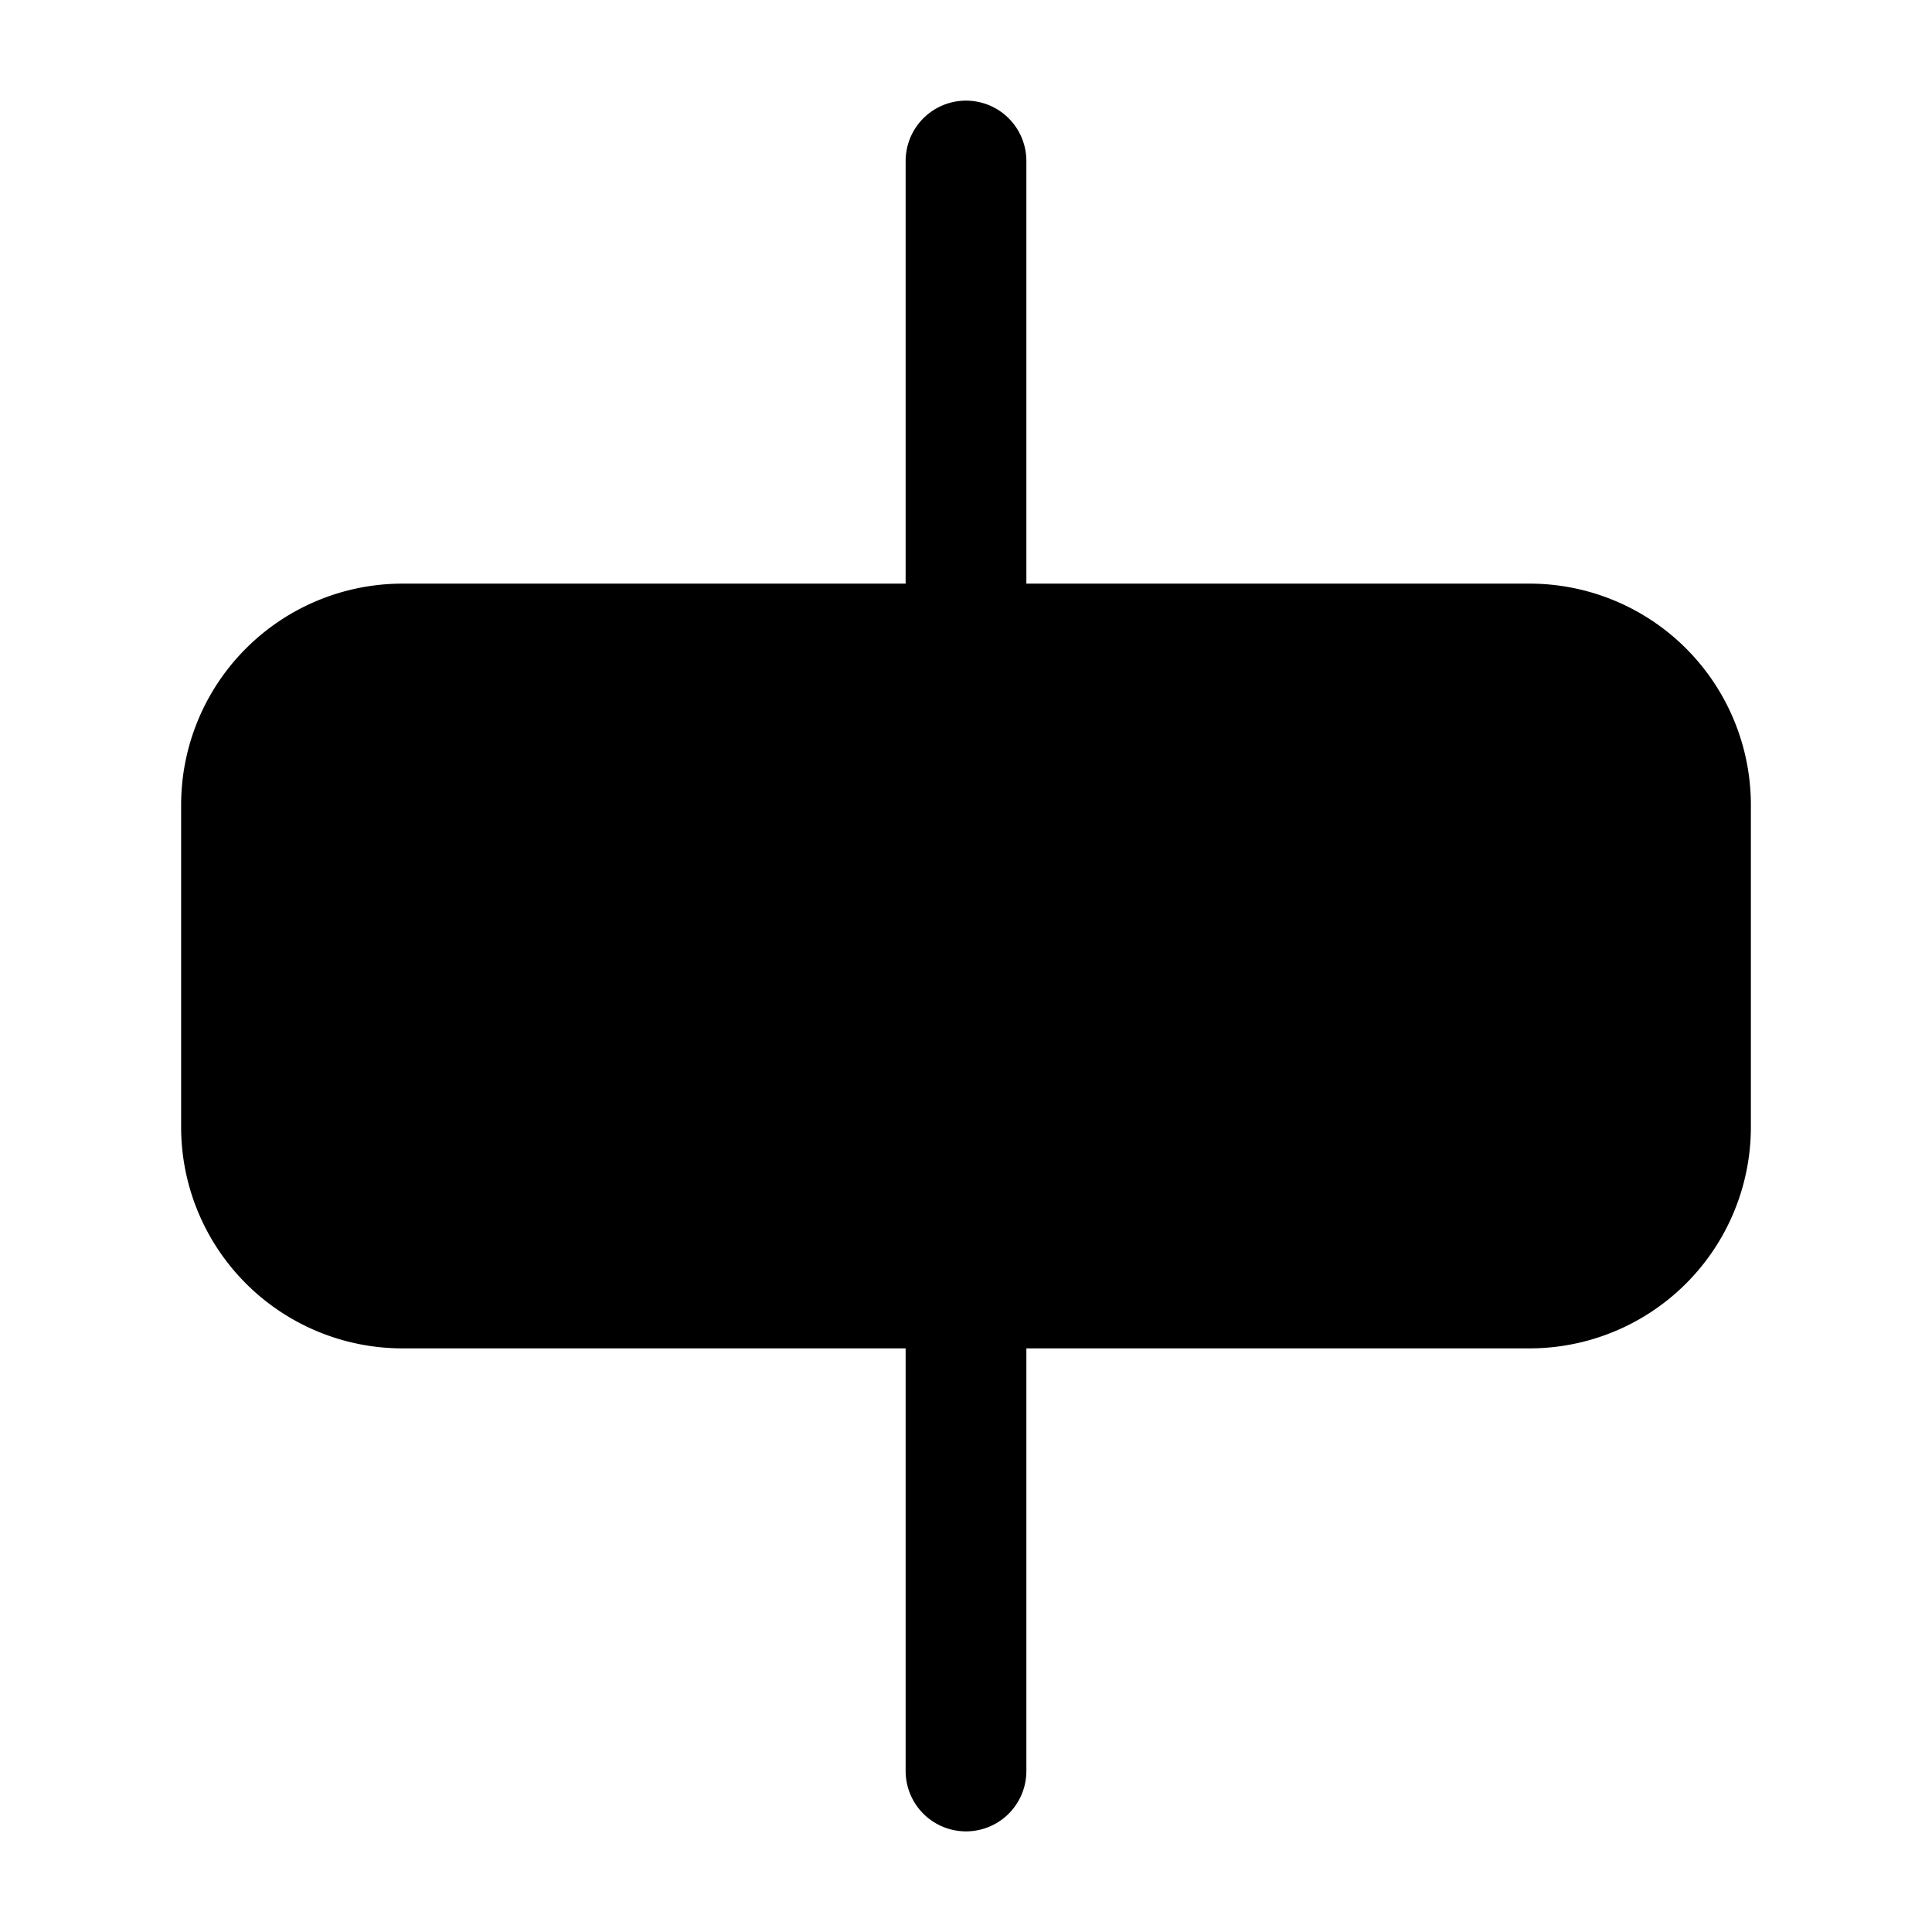
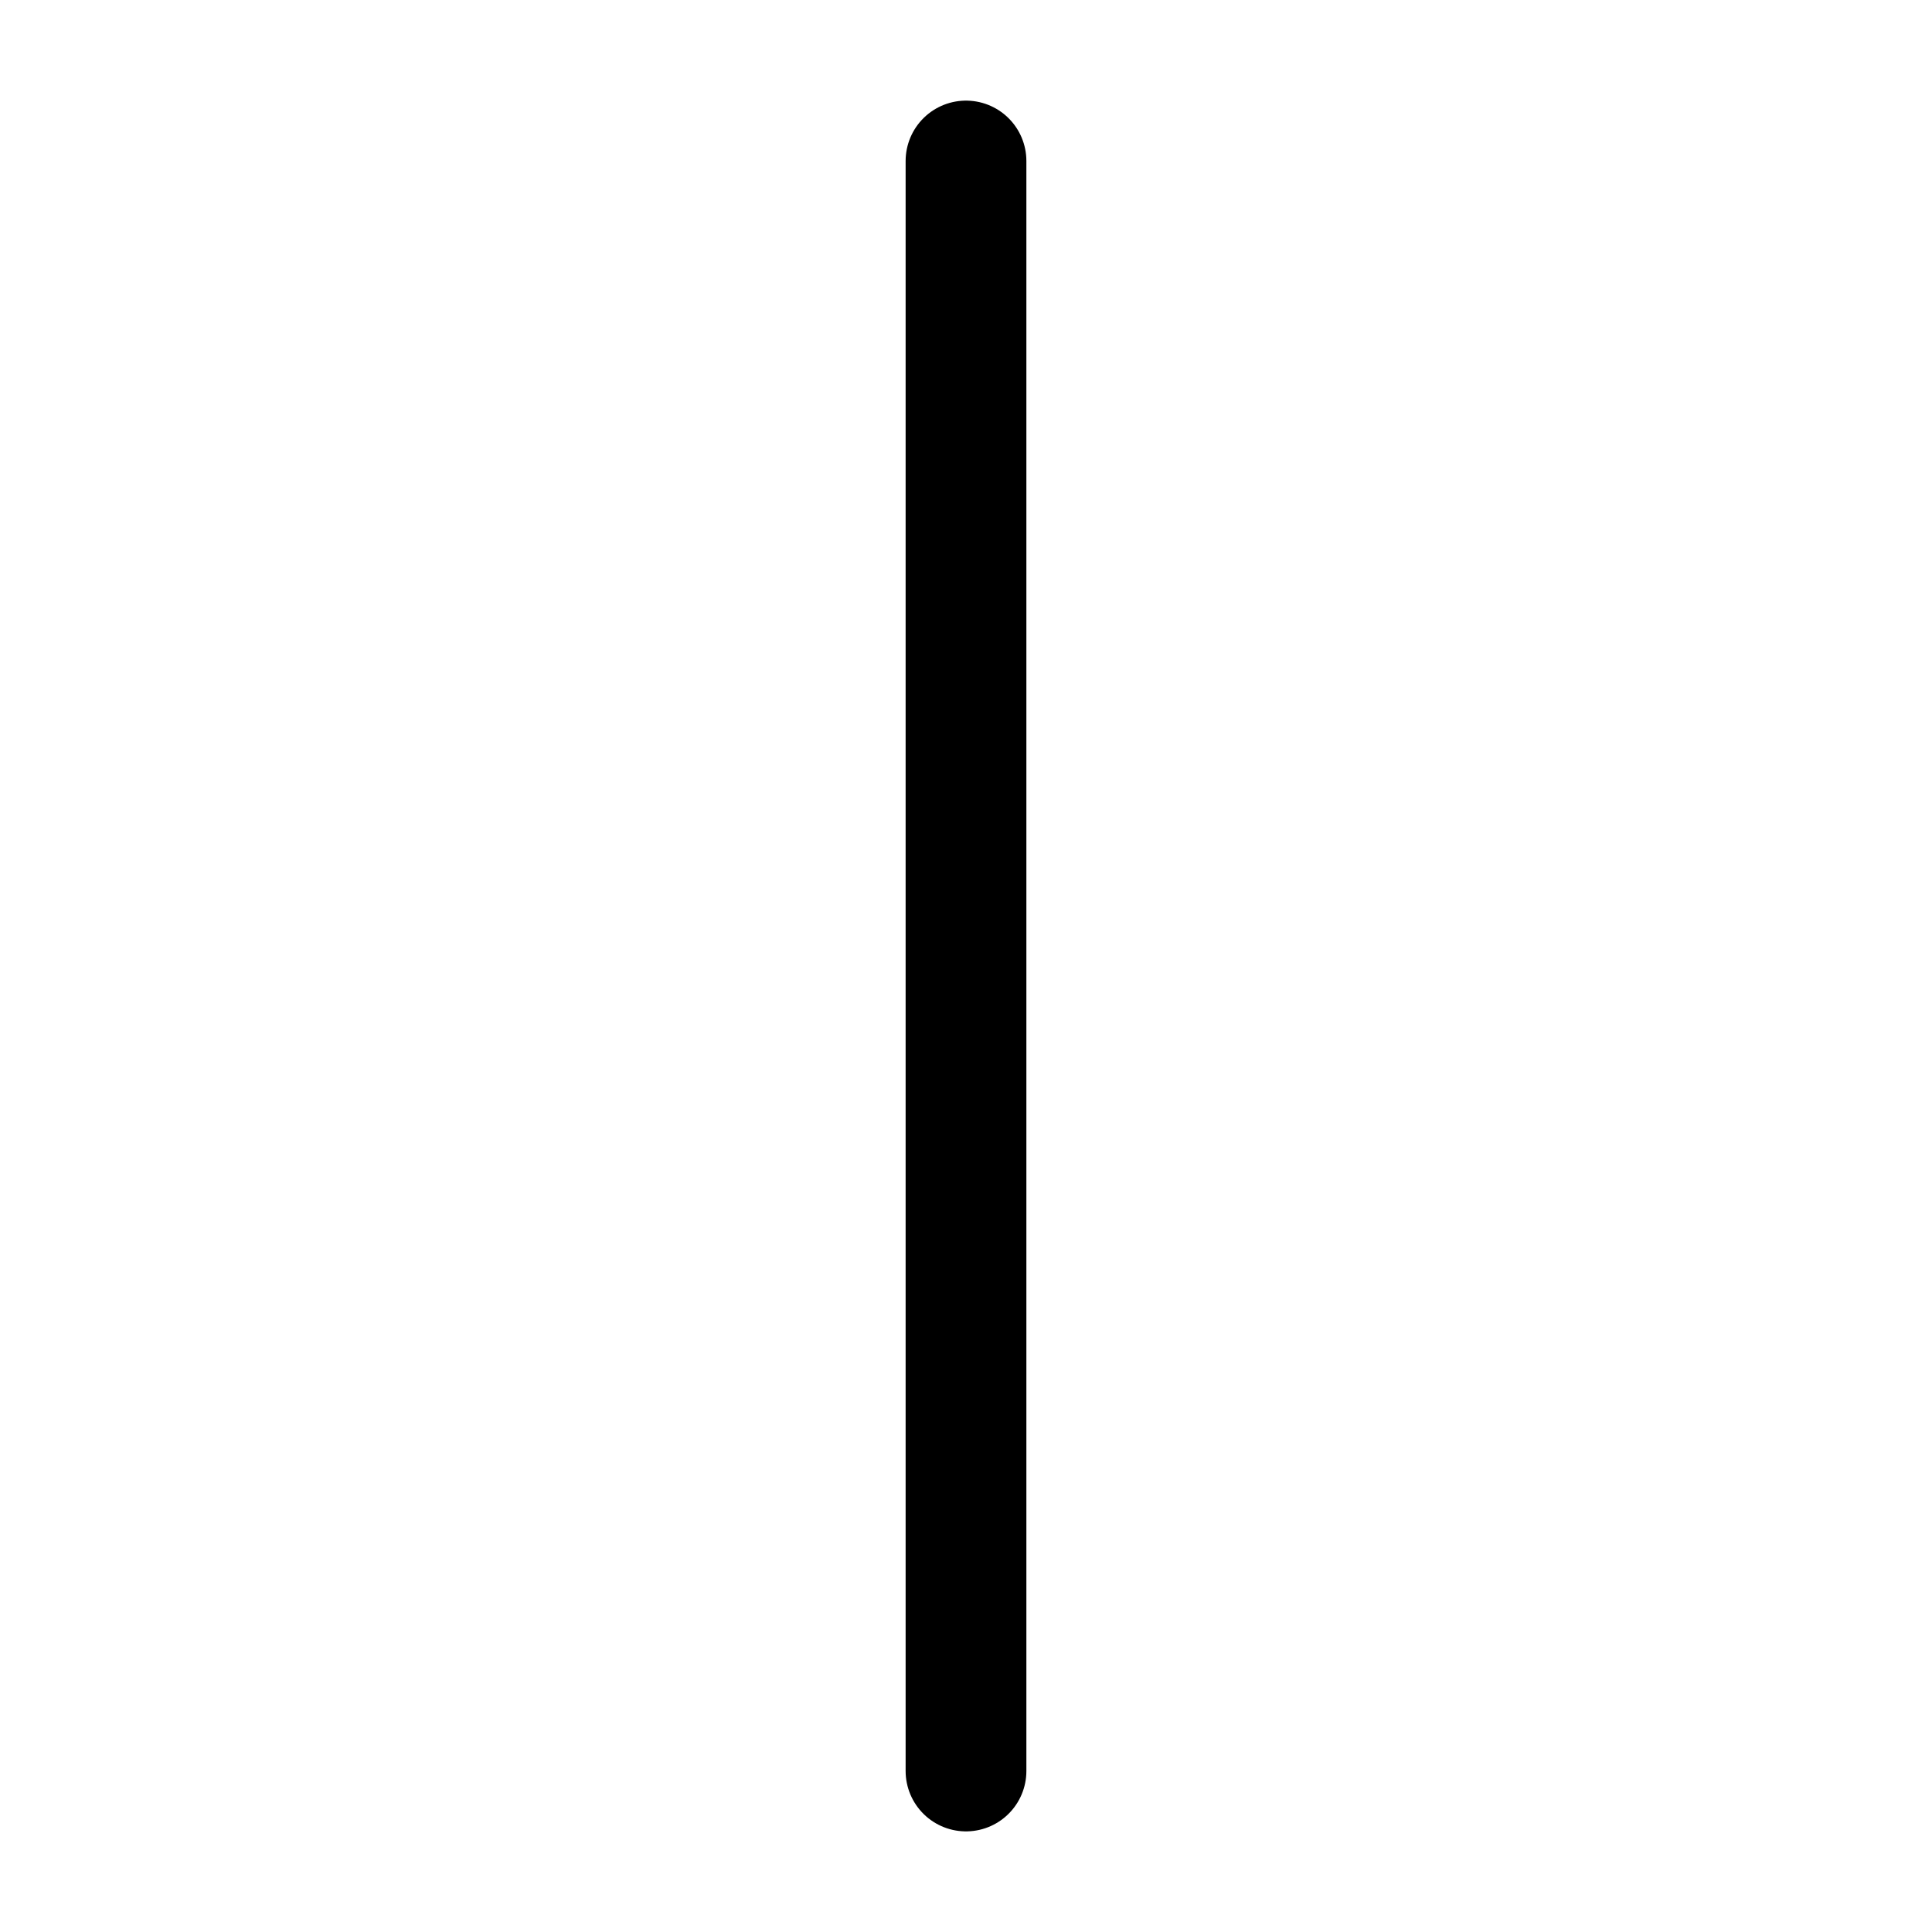
<svg xmlns="http://www.w3.org/2000/svg" width="800" height="800" viewBox="0 0 24 24">
  <g fill="none" stroke="currentColor" stroke-width="1.5">
    <path stroke-linecap="round" stroke-linejoin="round" d="M12 22V2" />
-     <path fill="currentColor" d="M19 16H5a2 2 0 0 1-2-2v-4a2 2 0 0 1 2-2h14a2 2 0 0 1 2 2v4a2 2 0 0 1-2 2Z" />
  </g>
</svg>